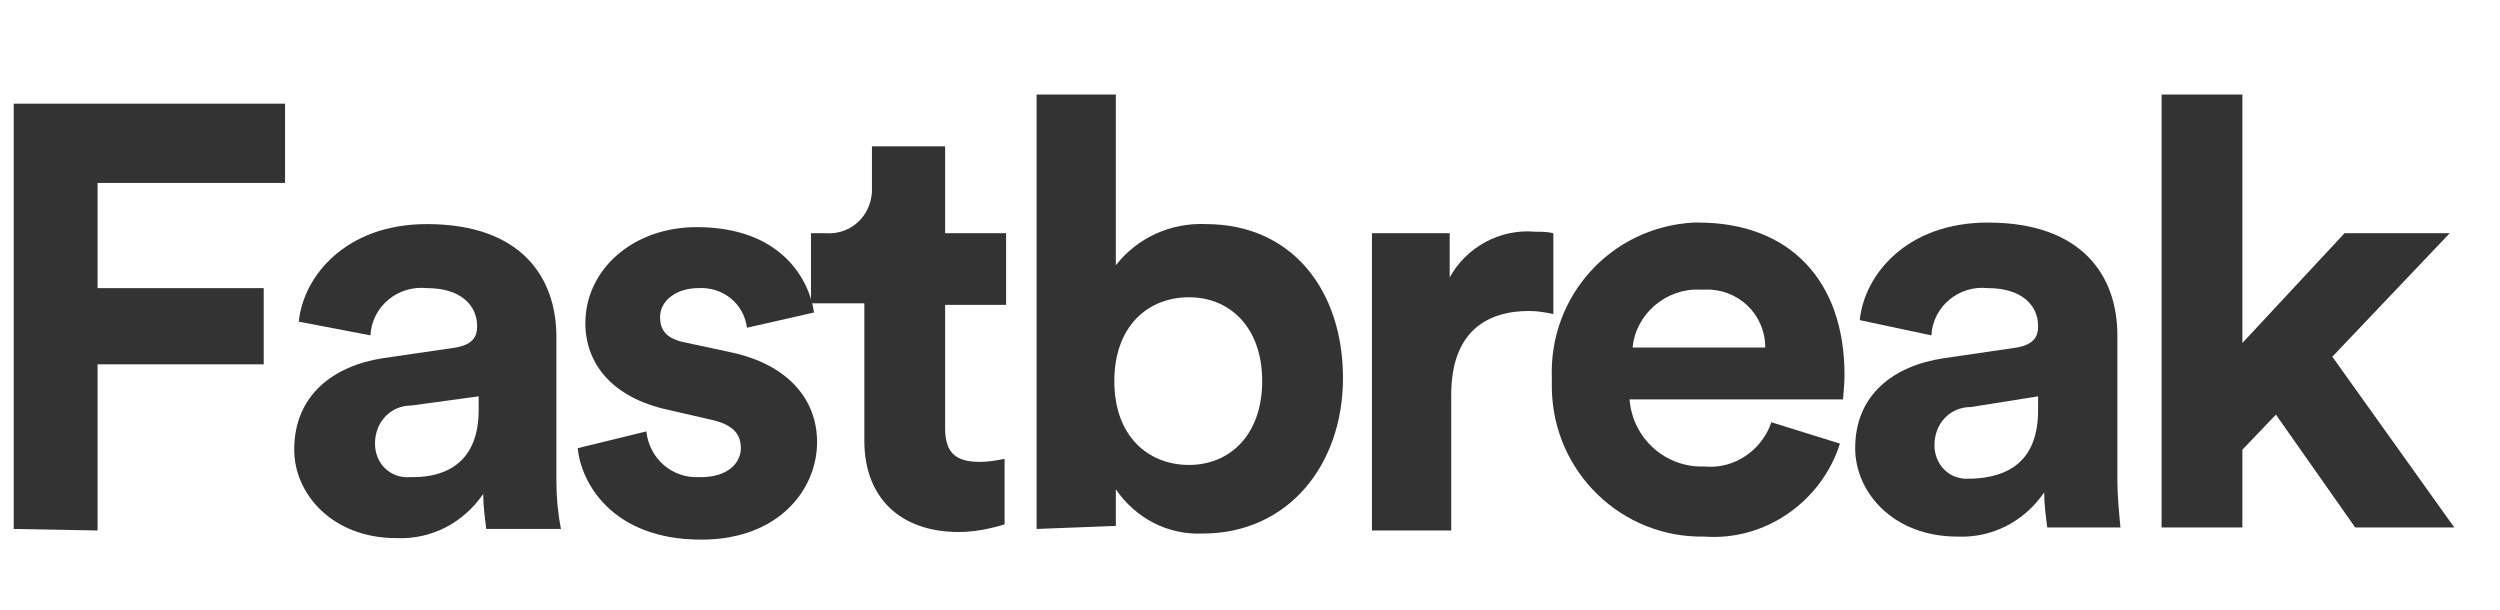
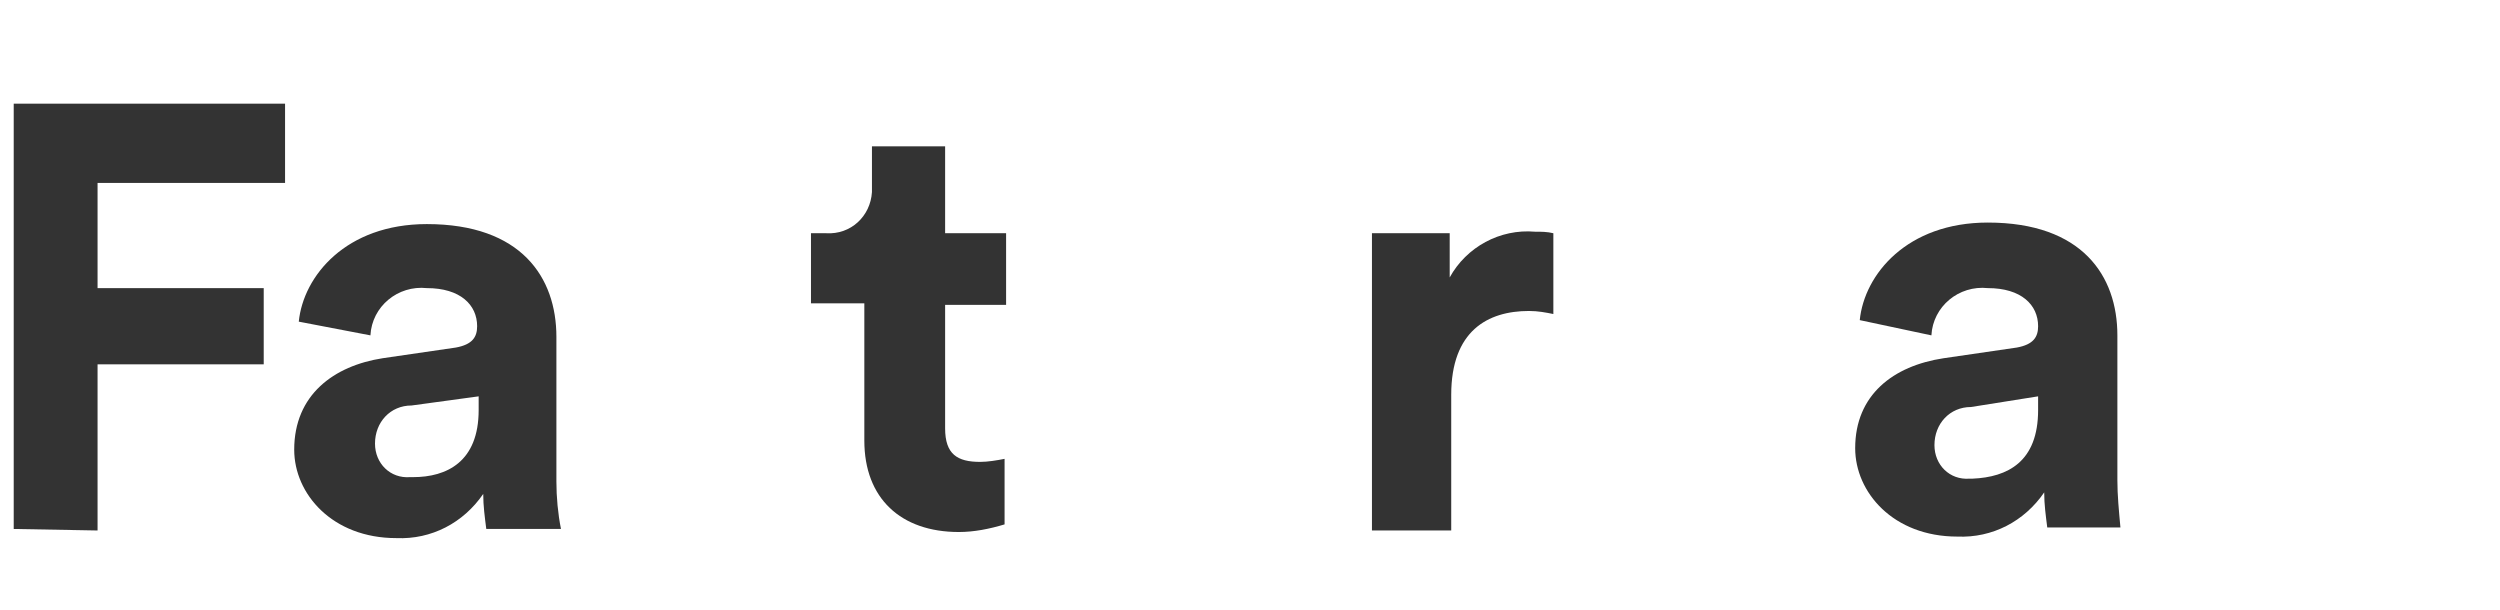
<svg xmlns="http://www.w3.org/2000/svg" version="1.1" id="Layer_1" x="0px" y="0px" viewBox="0 0 164 40" style="enable-background:new 0 0 164 40;" xml:space="preserve">
  <style type="text/css">
	.st0{fill:#333333;}
</style>
  <g id="GUIDES">
    <path class="st0" d="M0.9,34.7V6.8h17.8V12H6.4v6.9h10.9v5H6.4v10.9L0.9,34.7z" />
    <path class="st0" d="M25.1,23.5l4.8-0.7c1.1-0.2,1.4-0.7,1.4-1.4c0-1.4-1.1-2.5-3.3-2.5c-1.9-0.2-3.6,1.2-3.7,3.1l-4.7-0.9   c0.3-3,3.1-6.4,8.4-6.4c6.2,0,8.5,3.5,8.5,7.4v9.5c0,1,0.1,2.1,0.3,3.1h-4.9c-0.1-0.8-0.2-1.5-0.2-2.3c-1.3,1.9-3.4,3-5.7,2.9   c-4.2,0-6.7-2.9-6.7-5.8C19.3,25.9,21.9,24,25.1,23.5z M31.4,26.9V26L27,26.6c-1.4,0-2.4,1.1-2.4,2.5c0,1.3,1,2.3,2.3,2.2   c0.1,0,0.2,0,0.2,0C29.3,31.3,31.4,30.3,31.4,26.9z" />
-     <path class="st0" d="M42.4,28.3c0.2,1.8,1.7,3.1,3.5,3c0,0,0,0,0.1,0c1.7,0,2.6-0.9,2.6-1.9s-0.6-1.6-2.1-1.9l-2.6-0.6   c-3.8-0.8-5.5-3.1-5.5-5.7c0-3.5,3.1-6.3,7.3-6.3c5.6,0,7.4,3.5,7.7,5.6l-4.4,1c-0.2-1.6-1.6-2.7-3.2-2.6c-1.4,0-2.5,0.8-2.5,1.9   s0.7,1.5,1.8,1.7l2.8,0.6c3.8,0.8,5.7,3.1,5.7,5.9c0,3.1-2.5,6.4-7.6,6.4c-5.9,0-7.9-3.8-8.1-6L42.4,28.3z" />
    <path class="st0" d="M62,15.3h4V20h-4v8.1c0,1.7,0.8,2.2,2.3,2.2c0.5,0,1.1-0.1,1.6-0.2v4.3c-1,0.3-2,0.5-3,0.5   c-3.8,0-6.2-2.2-6.2-6v-9h-3.5v-4.6h1c1.6,0.1,2.9-1.1,3-2.7c0-0.1,0-0.3,0-0.4V9.6H62V15.3z" />
-     <path class="st0" d="M68,34.7V6.2h5.2v11.2c1.4-1.8,3.6-2.8,5.9-2.7c5.7,0,9,4.4,9,10.1S84.5,35,78.9,35c-2.3,0.1-4.4-1-5.7-2.9   v2.4L68,34.7z M78,19.5c-2.7,0-4.9,1.9-4.9,5.5s2.2,5.5,4.9,5.5s4.8-2,4.8-5.5S80.7,19.5,78,19.5L78,19.5z" />
    <path class="st0" d="M101.9,20.6c-0.5-0.1-1-0.2-1.6-0.2c-2.7,0-5.1,1.3-5.1,5.5v8.9H90V15.3h5.1v2.9c1.1-2,3.3-3.2,5.6-3   c0.4,0,0.8,0,1.2,0.1C101.9,15.3,101.9,20.6,101.9,20.6z" />
-     <path class="st0" d="M120.7,29.1c-1.2,3.8-4.9,6.4-8.9,6.1c-5.4,0.1-9.9-4.2-10-9.7c0-0.2,0-0.5,0-0.7c-0.2-5.4,3.9-9.9,9.3-10.2   c0.1,0,0.2,0,0.3,0c6,0,9.6,3.8,9.6,10c0,0.7-0.1,1.5-0.1,1.6h-14c0.2,2.6,2.4,4.5,4.9,4.4c2,0.2,3.8-1.1,4.4-2.9L120.7,29.1z    M115.8,22.8c0-2.2-1.8-3.9-4-3.8c-0.1,0-0.2,0-0.3,0c-2.2-0.1-4.2,1.6-4.4,3.8H115.8z" />
    <path class="st0" d="M127.5,23.5l4.8-0.7c1.1-0.2,1.4-0.7,1.4-1.4c0-1.4-1.1-2.5-3.3-2.5c-1.9-0.2-3.6,1.2-3.7,3.1l-4.7-1   c0.3-3,3.1-6.4,8.4-6.4c6.2,0,8.5,3.5,8.5,7.4v9.5c0,1,0.1,2,0.2,3.1h-4.8c-0.1-0.8-0.2-1.5-0.2-2.3c-1.3,1.9-3.4,3-5.7,2.9   c-4.2,0-6.7-2.9-6.7-5.8C121.7,25.9,124.2,24,127.5,23.5z M133.7,26.9V26l-4.4,0.7c-1.4,0-2.4,1.1-2.4,2.5l0,0c0,1.3,1,2.3,2.3,2.2   c0.1,0,0.2,0,0.2,0C131.7,31.3,133.7,30.3,133.7,26.9z" />
-     <path class="st0" d="M153,23.4l8,11.2h-6.5l-5.2-7.4l-2.2,2.3v5.1h-5.3V6.2h5.3v16.3l6.7-7.2h6.9L153,23.4z" />
  </g>
</svg>